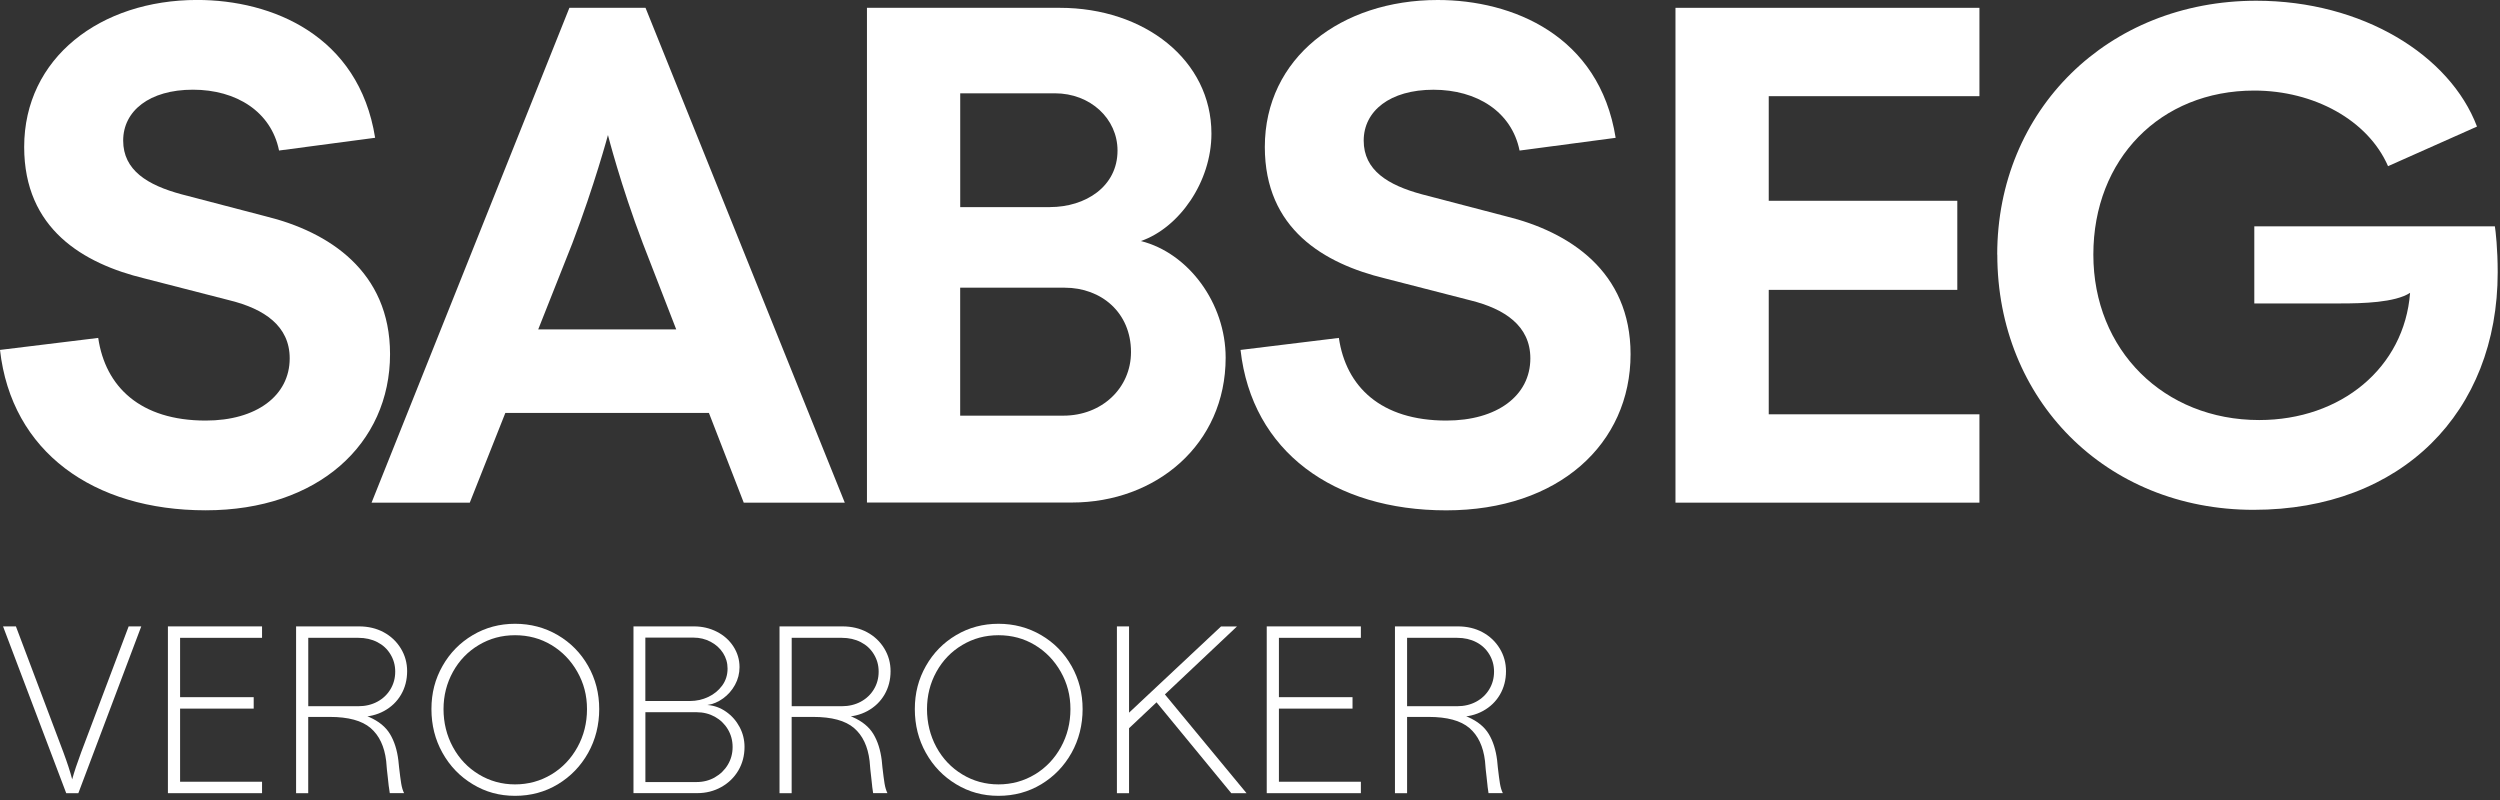
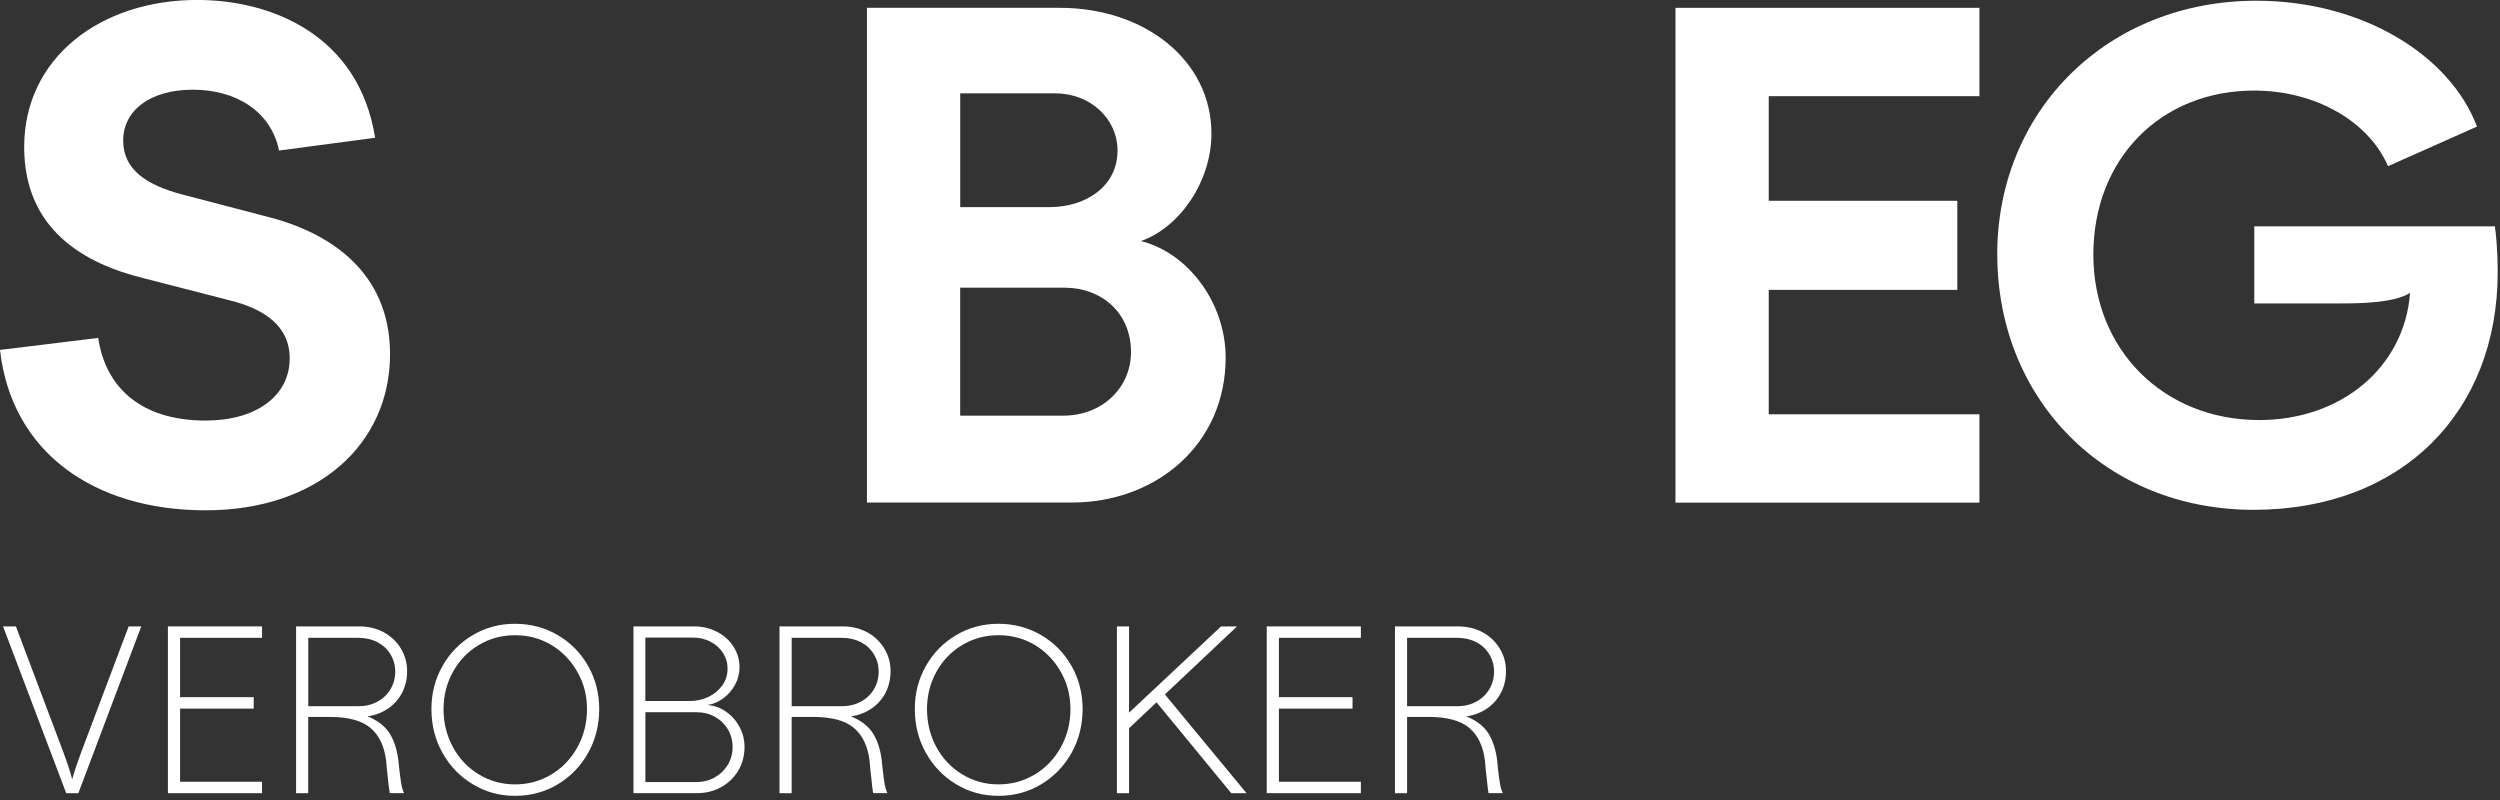
<svg xmlns="http://www.w3.org/2000/svg" width="575" height="184" viewBox="0 0 575 184" fill="none">
  <rect x="0" y="0" width="575" height="184" fill="#333333" stroke="none" />
  <g clip-path="url(#clip0_1092_408)">
    <path d="M0 80.48L22.59 77.72C24.23 88.95 32.26 96.73 47.31 96.73C58.94 96.73 66.63 91.04 66.63 82.42C66.63 74.94 60.73 71.04 52.87 69.09L33.23 64.04C19.15 60.62 5.56 52.66 5.56 33.8C5.56 13.31 23.09 -0.01 45.36 -0.01C62.55 -0.01 82.53 8.12 86.28 31.69L64.18 34.62C62.37 25.68 54.36 20.63 44.37 20.63C34.38 20.63 28.33 25.51 28.33 32.33C28.33 39.15 33.89 42.57 41.75 44.69L61.07 49.74C75.65 53.31 89.71 62.42 89.71 81.44C89.71 102.08 73.17 117.37 47.31 117.37C21.45 117.37 2.63 103.9 0 80.48Z" fill="white" />
-     <path d="M130.96 1.8H148.47L194.3 115.61H171.06L163.05 94.97H116.23L108.05 115.61H85.46L130.96 1.8ZM155.53 75.76L147.84 55.93C142.76 42.6 139.83 31.06 139.83 31.06C139.83 31.06 136.73 42.61 131.65 55.93L123.79 75.76H155.55H155.53Z" fill="white" />
    <path d="M199.4 1.8H243.76C263.25 1.8 278.63 13.84 278.63 30.74C278.63 41.8 271.26 52.36 262.41 55.44C273.37 58.2 281.9 69.75 281.9 82.26C281.9 102.26 265.86 115.58 246.54 115.58H199.4V1.8ZM241.48 47.63C249.66 47.63 257.03 42.92 257.03 34.63C257.03 27.32 250.81 21.46 242.62 21.46H220.85V47.64H241.48V47.63ZM244.58 95.6C253.41 95.6 260.13 89.27 260.13 80.97C260.13 71.86 253.26 66.17 244.9 66.17H220.84V95.6H244.57H244.58Z" fill="white" />
-     <path d="M285.35 80.48L307.94 77.72C309.58 88.95 317.61 96.73 332.66 96.73C344.29 96.73 351.98 91.04 351.98 82.42C351.98 74.94 346.08 71.04 338.22 69.09L318.58 64.04C304.5 60.62 290.91 52.66 290.91 33.8C290.91 13.33 308.42 0 330.68 0C347.87 0 367.85 8.13 371.6 31.7L349.5 34.63C347.69 25.69 339.68 20.64 329.69 20.64C319.7 20.64 313.65 25.52 313.65 32.34C313.65 39.16 319.21 42.58 327.07 44.7L346.39 49.75C360.97 53.32 375.03 62.43 375.03 81.45C375.03 102.09 358.49 117.38 332.63 117.38C306.77 117.38 287.94 103.88 285.32 80.47L285.36 80.49L285.35 80.48Z" fill="white" />
    <path d="M385.36 1.8H455.27V22.12H406.81V46.18H450.18V66.67H406.81V95.29H455.27V115.61H385.36V1.8Z" fill="white" />
    <path d="M459.36 58.54C459.36 25.37 484.75 0.17 518.95 0.17C543.35 0.17 563.49 12.68 569.71 29.11L549.25 38.22C544.66 27.65 532.22 20.83 518.47 20.83C496.87 20.83 481.47 36.59 481.47 58.56C481.47 80.53 497.69 96.61 519.61 96.61C538.43 96.61 553.01 84.57 554.32 67.35C550.88 69.62 543.19 69.79 538.45 69.79H518.49V52.06H573.82C573.99 53.04 574.47 57.26 574.47 62.63C574.47 94.82 552.37 117.26 518.32 117.26C484.27 117.26 459.38 91.89 459.38 58.57L459.36 58.55V58.54Z" fill="white" />
    <path d="M0.7 144.07H3.66L14.57 173C15.48 175.45 16.16 177.53 16.6 179.25C17.07 177.53 17.77 175.45 18.68 173L29.59 144.07H32.49L18.02 182.43H15.23L0.7 144.07Z" fill="white" />
    <path d="M38.62 144.07H60.27V146.7H41.42V160.35H58.35V162.98H41.42V179.8H60.27V182.43H38.62V144.07Z" fill="white" />
    <path d="M68.1 144.07H82.57C84.69 144.07 86.58 144.52 88.24 145.41C89.9 146.31 91.22 147.55 92.19 149.14C93.16 150.73 93.64 152.47 93.64 154.37C93.64 156.38 93.17 158.18 92.24 159.77C91.31 161.36 90.01 162.61 88.35 163.52C86.69 164.43 84.78 164.89 82.62 164.89H70.89V182.43H68.1V144.07ZM86.79 161.39C88.07 160.7 89.07 159.75 89.8 158.54C90.53 157.33 90.9 155.98 90.9 154.48C90.9 152.98 90.53 151.69 89.8 150.48C89.07 149.27 88.06 148.34 86.79 147.69C85.51 147.03 84.05 146.7 82.41 146.7H70.9V162.43H82.41C84.05 162.43 85.51 162.08 86.79 161.39ZM89.42 180.9C89.35 180.32 89.27 179.64 89.2 178.87C89.09 178.03 89.02 177.38 88.98 176.92C88.94 176.46 88.89 175.83 88.82 175.03C88.42 171.67 87.22 169.14 85.23 167.44C83.24 165.74 80.11 164.89 75.83 164.89L76.16 163.52C79.85 163.52 82.78 164 84.96 164.94C87.13 165.89 88.71 167.19 89.7 168.83C90.69 170.47 91.33 172.48 91.62 174.86C91.69 175.41 91.75 175.96 91.79 176.5C91.97 178.11 92.14 179.35 92.28 180.23C92.43 181.11 92.64 181.84 92.94 182.42H89.65C89.58 181.98 89.5 181.47 89.43 180.89L89.42 180.9Z" fill="white" />
    <path d="M108.74 180.38C105.8 178.61 103.48 176.21 101.78 173.17C100.08 170.14 99.231 166.78 99.231 163.09C99.231 159.4 100.08 156.17 101.78 153.17C103.48 150.17 105.8 147.81 108.74 146.07C111.68 144.33 114.92 143.47 118.47 143.47C122.02 143.47 125.32 144.34 128.28 146.07C131.24 147.81 133.57 150.17 135.27 153.17C136.97 156.17 137.82 159.47 137.82 163.09C137.82 166.71 136.97 170.14 135.27 173.17C133.57 176.2 131.25 178.6 128.31 180.38C125.37 182.15 122.09 183.04 118.47 183.04C114.85 183.04 111.68 182.16 108.74 180.38ZM126.85 178.11C129.37 176.58 131.36 174.49 132.82 171.84C134.28 169.19 135.01 166.28 135.01 163.1C135.01 159.92 134.27 157.14 132.79 154.52C131.31 151.91 129.32 149.85 126.82 148.35C124.32 146.85 121.53 146.1 118.46 146.1C115.39 146.1 112.65 146.85 110.13 148.35C107.61 149.85 105.63 151.9 104.18 154.52C102.74 157.13 102.01 159.99 102.01 163.1C102.01 166.21 102.73 169.19 104.18 171.84C105.62 174.49 107.6 176.58 110.13 178.11C112.65 179.64 115.43 180.41 118.46 180.41C121.49 180.41 124.32 179.64 126.84 178.11H126.85Z" fill="white" />
    <path d="M145.7 144.07H159.62C161.52 144.07 163.27 144.48 164.88 145.3C166.49 146.12 167.76 147.26 168.69 148.7C169.62 150.14 170.09 151.72 170.09 153.44C170.09 154.9 169.74 156.26 169.05 157.52C168.36 158.78 167.44 159.82 166.31 160.64C165.18 161.46 163.97 161.97 162.69 162.15C164.26 162.26 165.7 162.78 167.02 163.71C168.34 164.64 169.37 165.82 170.12 167.24C170.87 168.66 171.24 170.18 171.24 171.79C171.24 173.8 170.76 175.61 169.82 177.21C168.87 178.82 167.56 180.09 165.9 181.02C164.24 181.95 162.4 182.42 160.39 182.42H145.7V144.06V144.07ZM162.9 160.3C164.22 159.68 165.28 158.8 166.11 157.67C166.93 156.54 167.34 155.24 167.34 153.78C167.34 152.46 166.99 151.27 166.3 150.19C165.61 149.11 164.66 148.25 163.45 147.61C162.24 146.97 160.93 146.65 159.5 146.65H148.43V161.23H158.68C160.18 161.23 161.58 160.92 162.9 160.3ZM164.41 178.79C165.67 178.08 166.67 177.11 167.4 175.89C168.13 174.67 168.5 173.31 168.5 171.81C168.5 170.31 168.13 168.95 167.4 167.73C166.67 166.51 165.67 165.55 164.41 164.85C163.15 164.16 161.75 163.81 160.22 163.81H148.44V179.87H160.22C161.75 179.87 163.15 179.51 164.41 178.8V178.79Z" fill="white" />
    <path d="M179.29 144.07H193.76C195.88 144.07 197.77 144.52 199.43 145.41C201.09 146.31 202.41 147.55 203.38 149.14C204.35 150.73 204.83 152.47 204.83 154.37C204.83 156.38 204.36 158.18 203.43 159.77C202.5 161.36 201.2 162.61 199.54 163.52C197.88 164.43 195.97 164.89 193.81 164.89H182.08V182.43H179.29V144.07ZM197.98 161.39C199.26 160.7 200.26 159.75 200.99 158.54C201.72 157.33 202.09 155.98 202.09 154.48C202.09 152.98 201.72 151.69 200.99 150.48C200.26 149.27 199.25 148.34 197.98 147.69C196.7 147.03 195.24 146.7 193.6 146.7H182.09V162.43H193.6C195.24 162.43 196.7 162.08 197.98 161.39ZM200.61 180.9C200.54 180.32 200.46 179.64 200.39 178.87C200.28 178.03 200.21 177.38 200.17 176.92C200.13 176.46 200.08 175.83 200.01 175.03C199.61 171.67 198.41 169.14 196.42 167.44C194.43 165.74 191.3 164.89 187.02 164.89L187.35 163.52C191.04 163.52 193.97 164 196.14 164.94C198.31 165.89 199.89 167.19 200.88 168.83C201.87 170.47 202.5 172.48 202.8 174.86C202.87 175.41 202.93 175.96 202.96 176.5C203.14 178.11 203.31 179.35 203.45 180.23C203.6 181.11 203.82 181.84 204.11 182.42H200.82C200.75 181.98 200.67 181.47 200.6 180.89L200.61 180.9Z" fill="white" />
    <path d="M219.92 180.38C216.98 178.61 214.66 176.21 212.96 173.17C211.26 170.14 210.41 166.78 210.41 163.09C210.41 159.4 211.26 156.17 212.96 153.17C214.66 150.17 216.98 147.81 219.92 146.07C222.86 144.33 226.1 143.47 229.65 143.47C233.2 143.47 236.5 144.34 239.46 146.07C242.42 147.8 244.75 150.17 246.45 153.17C248.15 156.17 249 159.47 249 163.09C249 166.71 248.15 170.14 246.45 173.17C244.75 176.2 242.43 178.6 239.49 180.38C236.55 182.15 233.27 183.04 229.65 183.04C226.03 183.04 222.86 182.16 219.92 180.38ZM238.04 178.11C240.56 176.58 242.55 174.49 244.01 171.84C245.47 169.19 246.2 166.28 246.2 163.1C246.2 159.92 245.46 157.14 243.98 154.52C242.5 151.91 240.51 149.85 238.01 148.35C235.51 146.85 232.72 146.1 229.65 146.1C226.58 146.1 223.84 146.85 221.32 148.35C218.8 149.85 216.82 151.9 215.37 154.52C213.93 157.13 213.21 159.99 213.21 163.1C213.21 166.21 213.93 169.19 215.37 171.84C216.81 174.49 218.8 176.58 221.32 178.11C223.84 179.64 226.62 180.41 229.65 180.41C232.68 180.41 235.51 179.64 238.03 178.11H238.04Z" fill="white" />
    <path d="M256.89 144.07H259.68V182.43H256.89V144.07ZM258.04 165.45L280.84 144.08H284.51L258.59 168.52L258.04 165.45ZM264.94 160.24L267.41 159.09L286.7 182.43H283.19L264.94 160.24Z" fill="white" />
    <path d="M291.35 144.07H313V146.7H294.15V160.35H311.08V162.98H294.15V179.8H313V182.43H291.35V144.07Z" fill="white" />
    <path d="M320.84 144.07H335.31C337.43 144.07 339.32 144.52 340.98 145.41C342.64 146.31 343.96 147.55 344.93 149.14C345.9 150.73 346.38 152.47 346.38 154.37C346.38 156.38 345.91 158.18 344.98 159.77C344.05 161.36 342.75 162.61 341.09 163.52C339.43 164.43 337.52 164.89 335.36 164.89H323.63V182.43H320.84V144.07ZM339.52 161.39C340.8 160.7 341.8 159.75 342.53 158.54C343.26 157.33 343.63 155.98 343.63 154.48C343.63 152.98 343.26 151.69 342.53 150.48C341.8 149.27 340.79 148.34 339.52 147.69C338.24 147.03 336.78 146.7 335.14 146.7H323.63V162.43H335.14C336.78 162.43 338.24 162.08 339.52 161.39ZM342.15 180.9C342.08 180.32 342 179.64 341.93 178.87C341.82 178.03 341.75 177.38 341.71 176.92C341.67 176.46 341.62 175.83 341.55 175.03C341.15 171.67 339.95 169.14 337.96 167.44C335.97 165.74 332.84 164.89 328.56 164.89L328.89 163.52C332.58 163.52 335.51 164 337.68 164.94C339.85 165.89 341.43 167.19 342.42 168.83C343.41 170.47 344.04 172.48 344.34 174.86C344.41 175.41 344.47 175.96 344.5 176.5C344.68 178.11 344.85 179.35 344.99 180.23C345.14 181.11 345.36 181.84 345.65 182.42H342.36C342.29 181.98 342.21 181.47 342.14 180.89L342.15 180.9Z" fill="white" />
  </g>
  <defs>
    <clipPath id="clip0_1092_408">
      <rect width="574.47" height="183.04" fill="white" />
    </clipPath>
  </defs>
</svg>